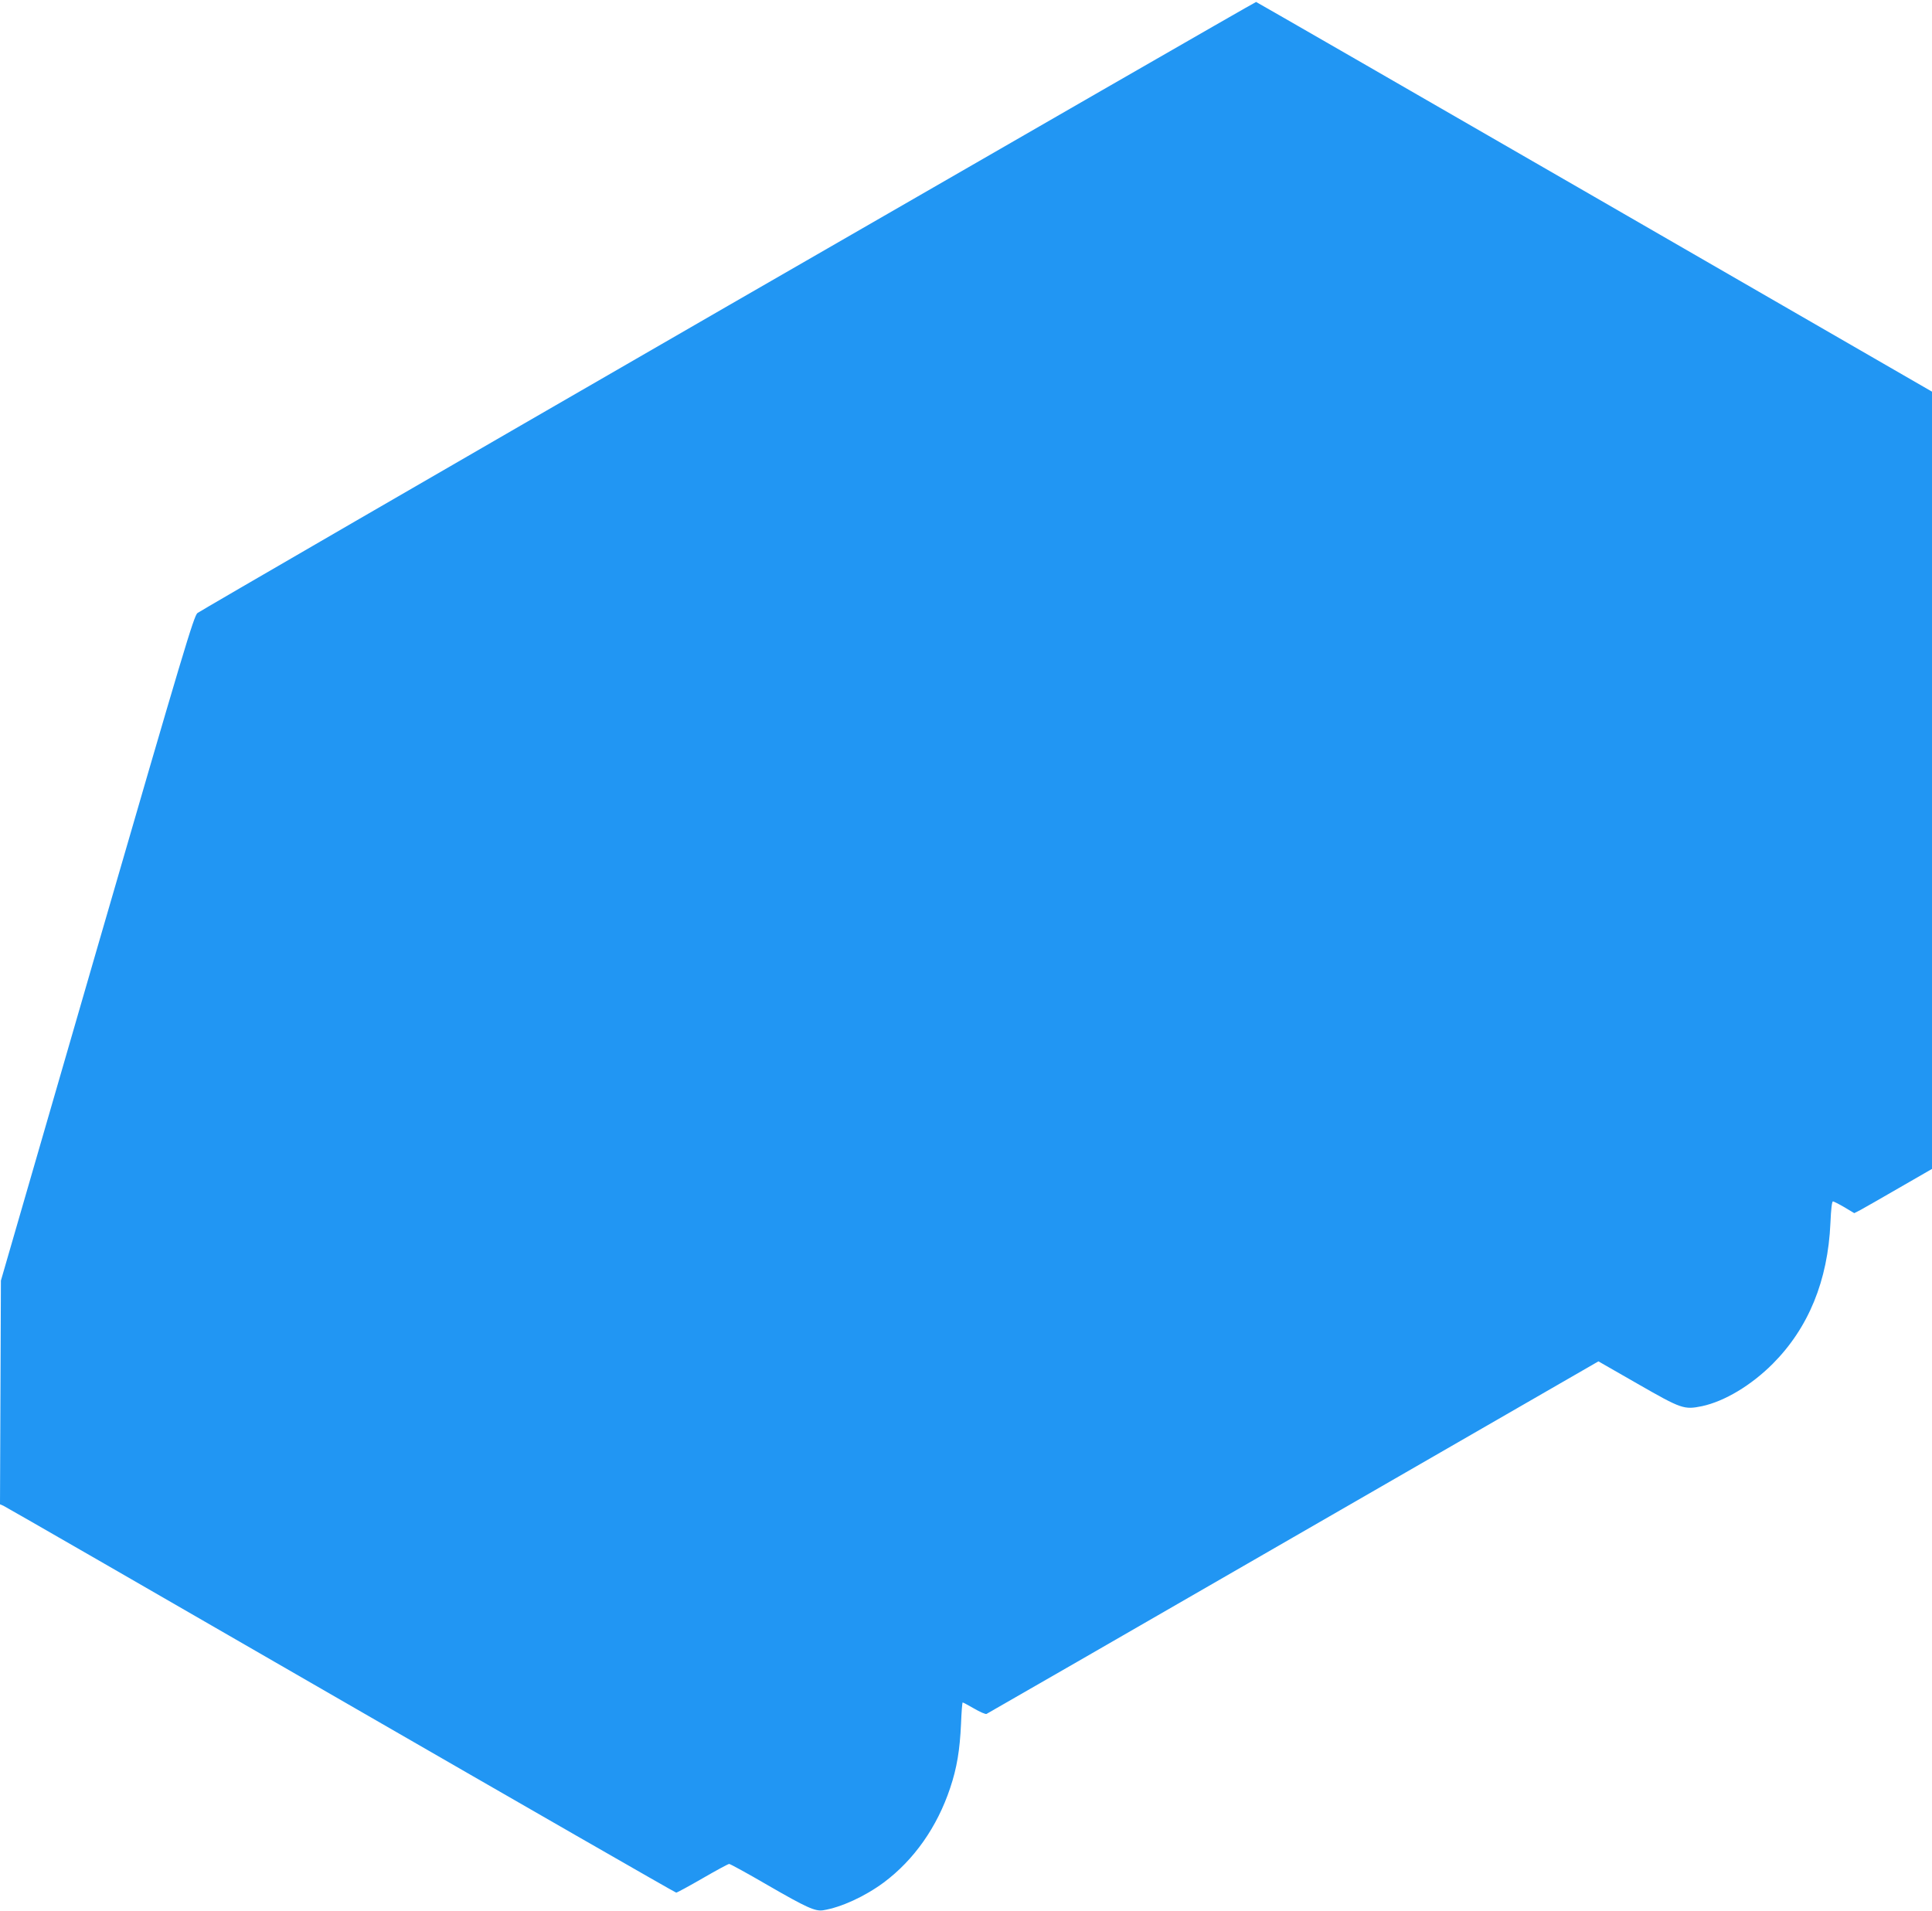
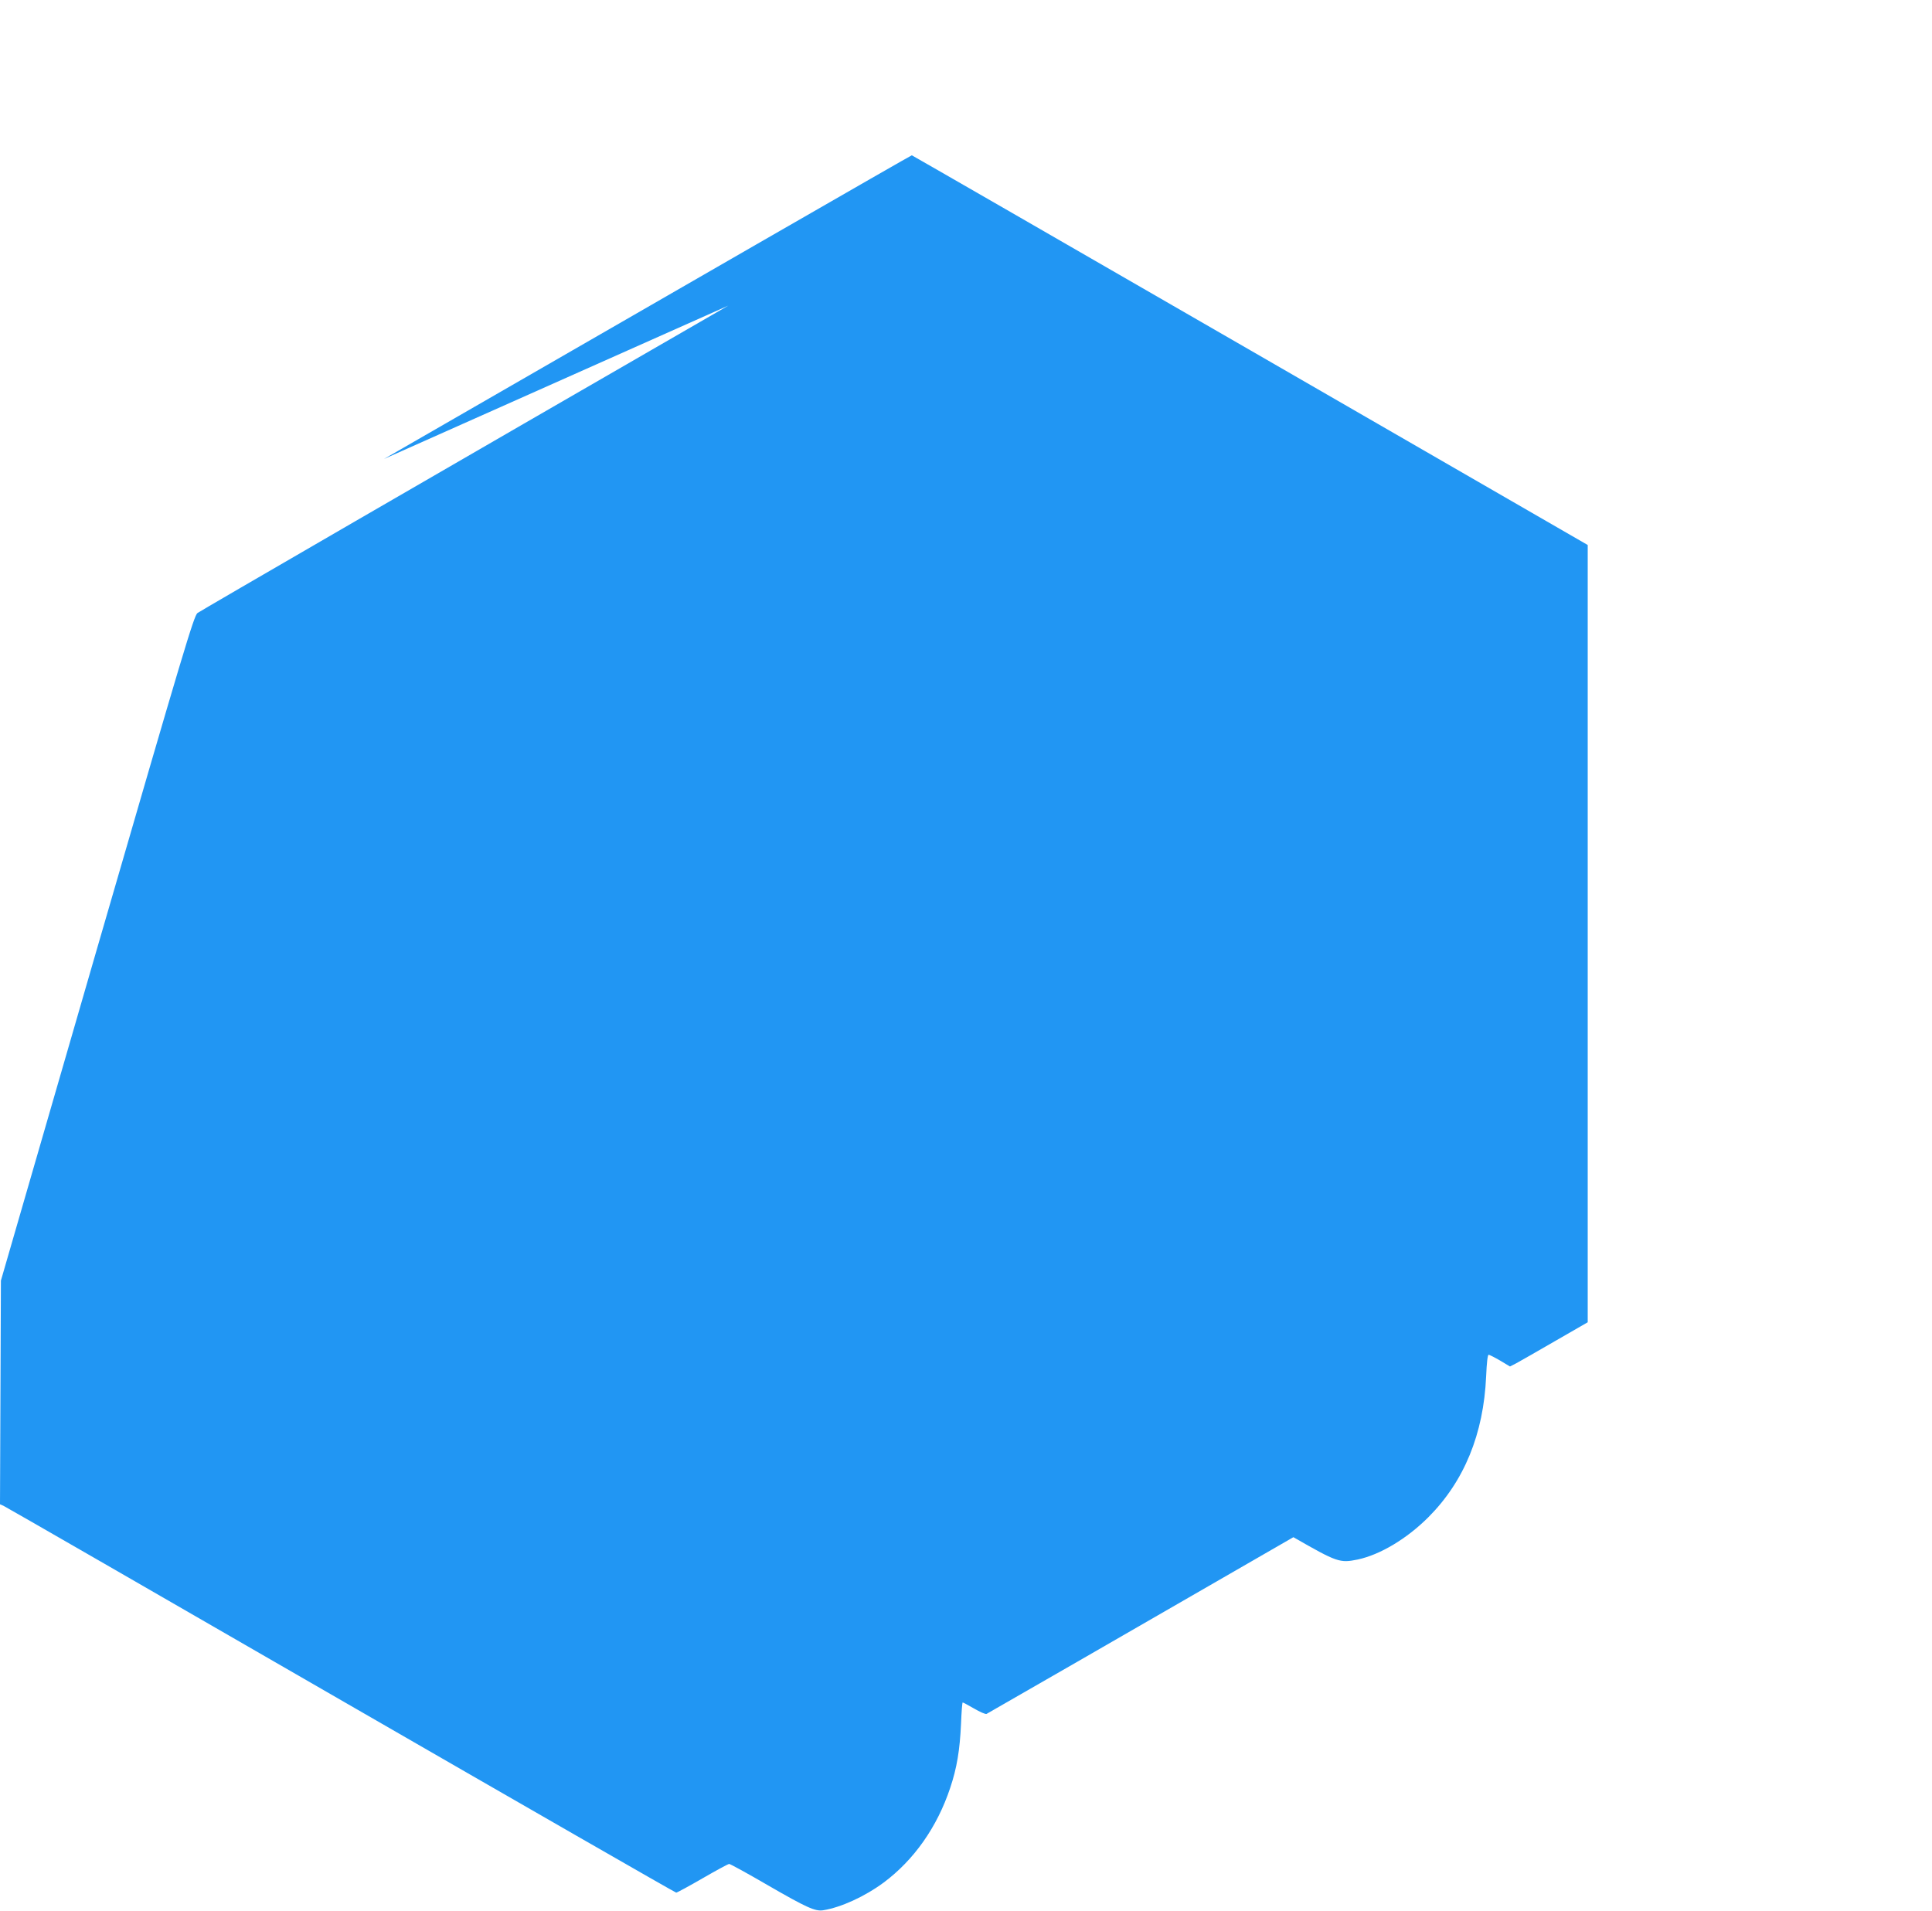
<svg xmlns="http://www.w3.org/2000/svg" version="1.0" width="1280pt" height="1266pt" viewBox="0 0 1280 1266" preserveAspectRatio="xMidYMid meet">
  <g transform="translate(0,1266) scale(0.1,-0.1)" fill="#2196f3" stroke="none">
-     <path d="M4825 10635 c-1920 -1108 -3502 -2025 -3517 -2037 -24 -21 -89 -237 -665 -2223 l-637 -2200 -3 -741 -3 -741 23 -10 c14 -6 1019 -585 2235 -1287 1217 -702 2216 -1276 2222 -1276 6 0 85 43 175 95 90 52 169 95 176 95 7 0 122 -63 256 -141 256 -148 314 -174 366 -166 119 19 276 91 402 184 201 150 354 368 440 626 45 134 64 251 72 425 3 78 8 142 11 142 3 0 37 -18 75 -40 39 -23 76 -39 83 -36 7 3 922 530 2033 1171 l2021 1165 260 -149 c291 -167 307 -172 426 -148 149 32 325 137 469 281 237 238 365 551 382 932 4 94 10 144 17 144 6 -1 40 -18 76 -39 l65 -39 41 21 c22 12 138 78 257 147 l217 125 0 2575 0 2575 -2235 1290 c-1230 710 -2239 1291 -2243 1292 -4 1 -1577 -905 -3497 -2012z" />
+     <path d="M4825 10635 c-1920 -1108 -3502 -2025 -3517 -2037 -24 -21 -89 -237 -665 -2223 l-637 -2200 -3 -741 -3 -741 23 -10 c14 -6 1019 -585 2235 -1287 1217 -702 2216 -1276 2222 -1276 6 0 85 43 175 95 90 52 169 95 176 95 7 0 122 -63 256 -141 256 -148 314 -174 366 -166 119 19 276 91 402 184 201 150 354 368 440 626 45 134 64 251 72 425 3 78 8 142 11 142 3 0 37 -18 75 -40 39 -23 76 -39 83 -36 7 3 922 530 2033 1171 c291 -167 307 -172 426 -148 149 32 325 137 469 281 237 238 365 551 382 932 4 94 10 144 17 144 6 -1 40 -18 76 -39 l65 -39 41 21 c22 12 138 78 257 147 l217 125 0 2575 0 2575 -2235 1290 c-1230 710 -2239 1291 -2243 1292 -4 1 -1577 -905 -3497 -2012z" />
  </g>
</svg>